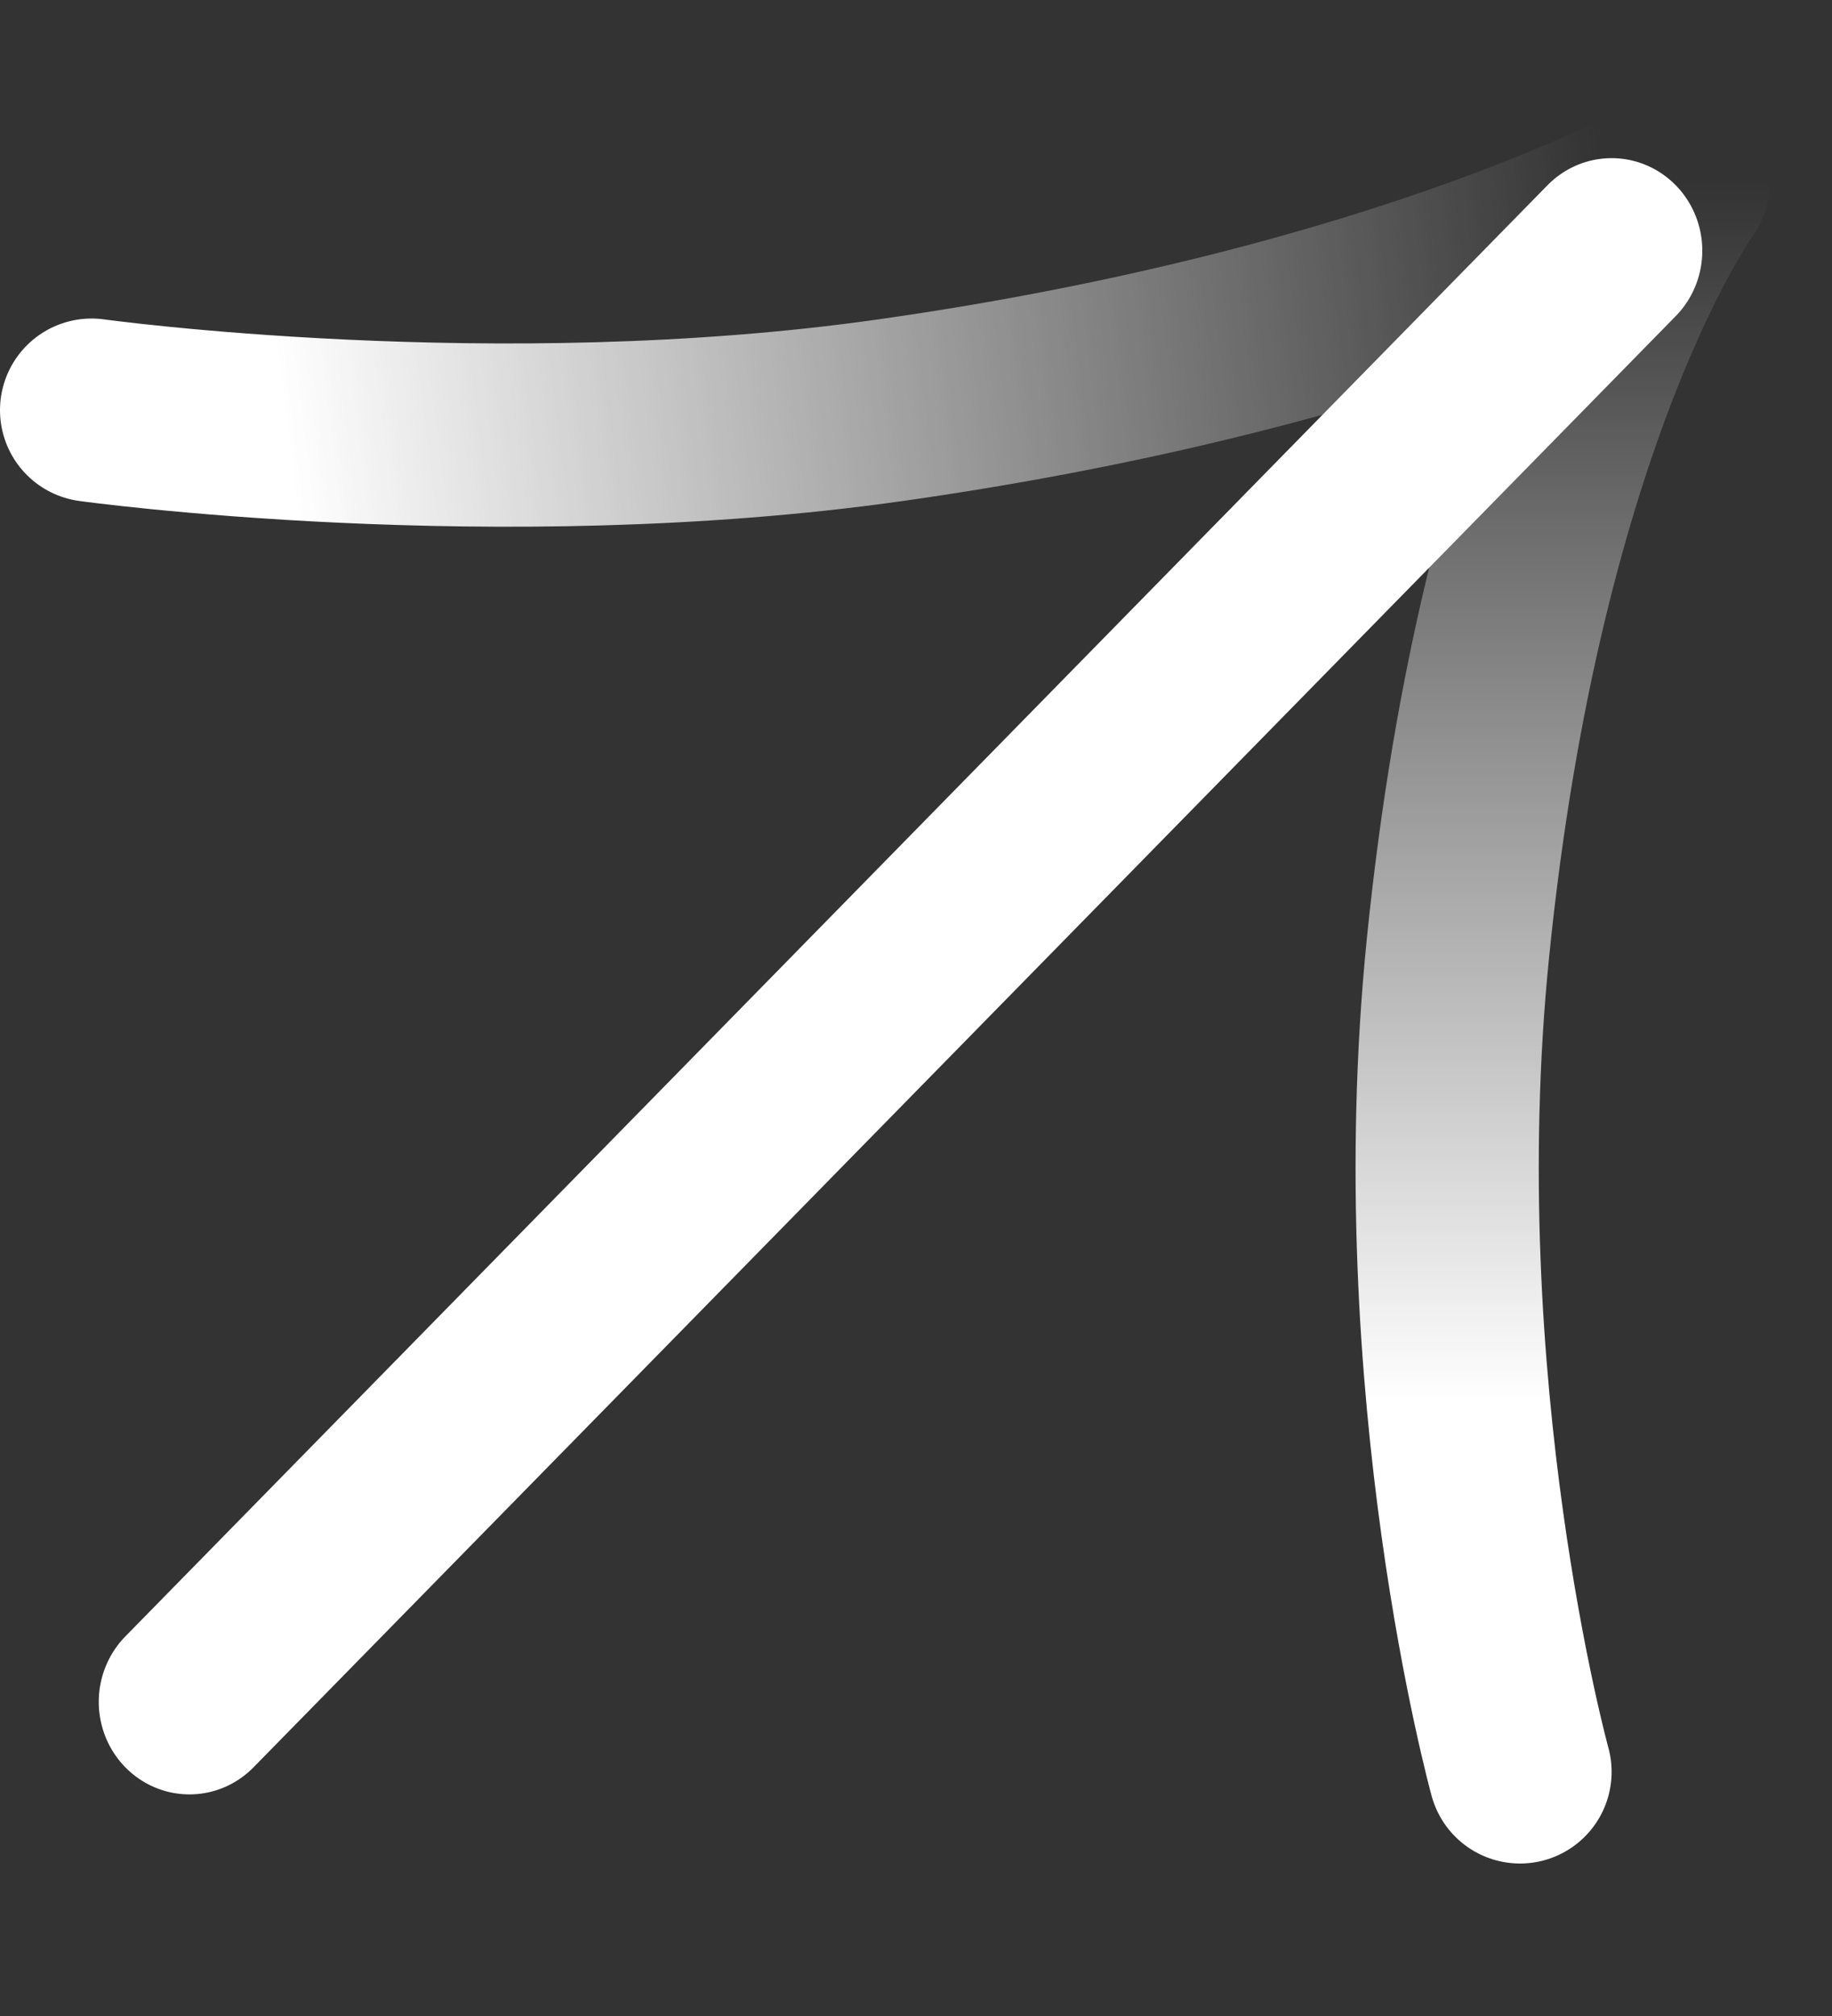
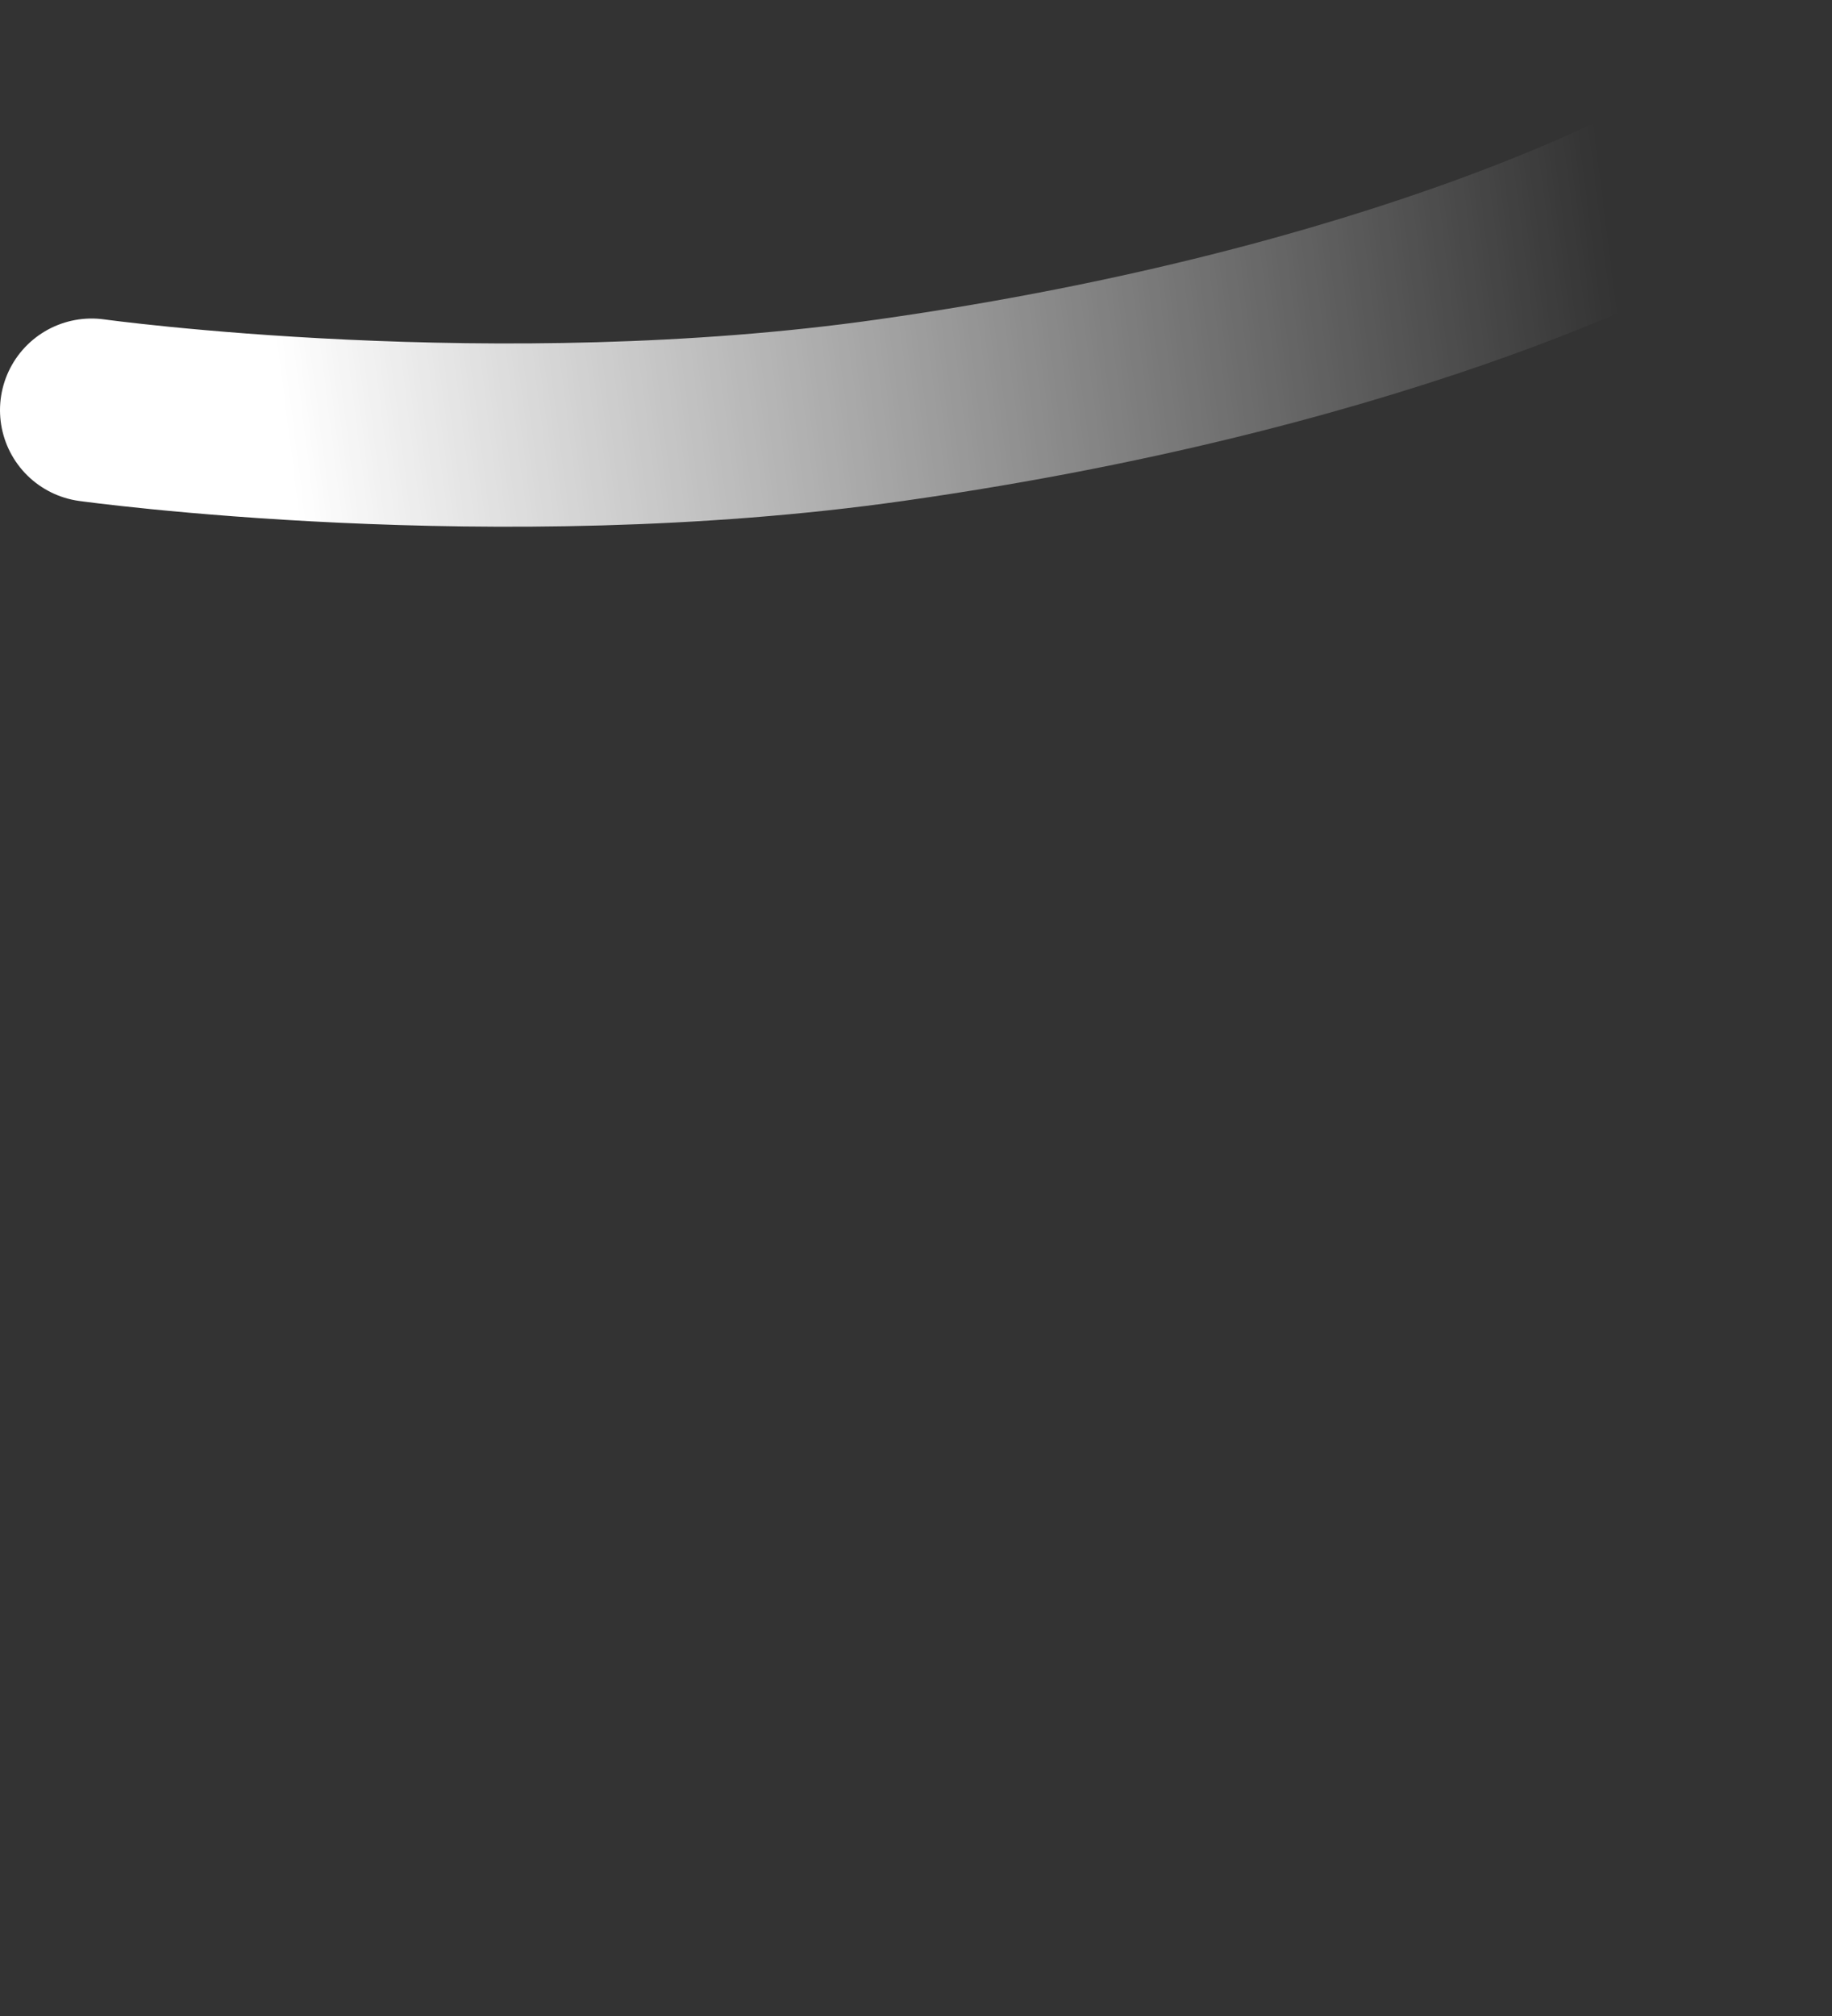
<svg xmlns="http://www.w3.org/2000/svg" width="10" height="11" viewBox="0 0 10 11" fill="none">
  <rect x="0" y="0" width="10" height="11" fill="#333333" stroke="none" />
-   <line x1="0.5" y1="-0.5" x2="11.59" y2="-0.5" transform="matrix(0.7 -0.714 0.7 0.714 1.034 10)" stroke="white" stroke-linecap="round" />
-   <path d="M9.159 1C9.159 1 8.254 2.238 7.958 5.175C7.717 7.566 8.297 9.668 8.297 9.668" stroke="url(#paint0_linear_125_882)" stroke-linecap="round" />
  <path d="M0.5 2.238C0.5 2.238 2.709 2.544 4.862 2.238C7.702 1.835 9.159 1 9.159 1" stroke="url(#paint1_linear_125_882)" stroke-linecap="round" />
  <defs>
    <linearGradient id="paint0_linear_125_882" x1="8.529" y1="1" x2="8.529" y2="9.668" gradientUnits="userSpaceOnUse">
      <stop stop-color="white" stop-opacity="0" />
      <stop offset="0.767" stop-color="white" />
    </linearGradient>
    <linearGradient id="paint1_linear_125_882" x1="1.54" y1="2.167" x2="8.781" y2="1.255" gradientUnits="userSpaceOnUse">
      <stop stop-color="white" />
      <stop offset="1" stop-color="white" stop-opacity="0" />
    </linearGradient>
  </defs>
</svg>